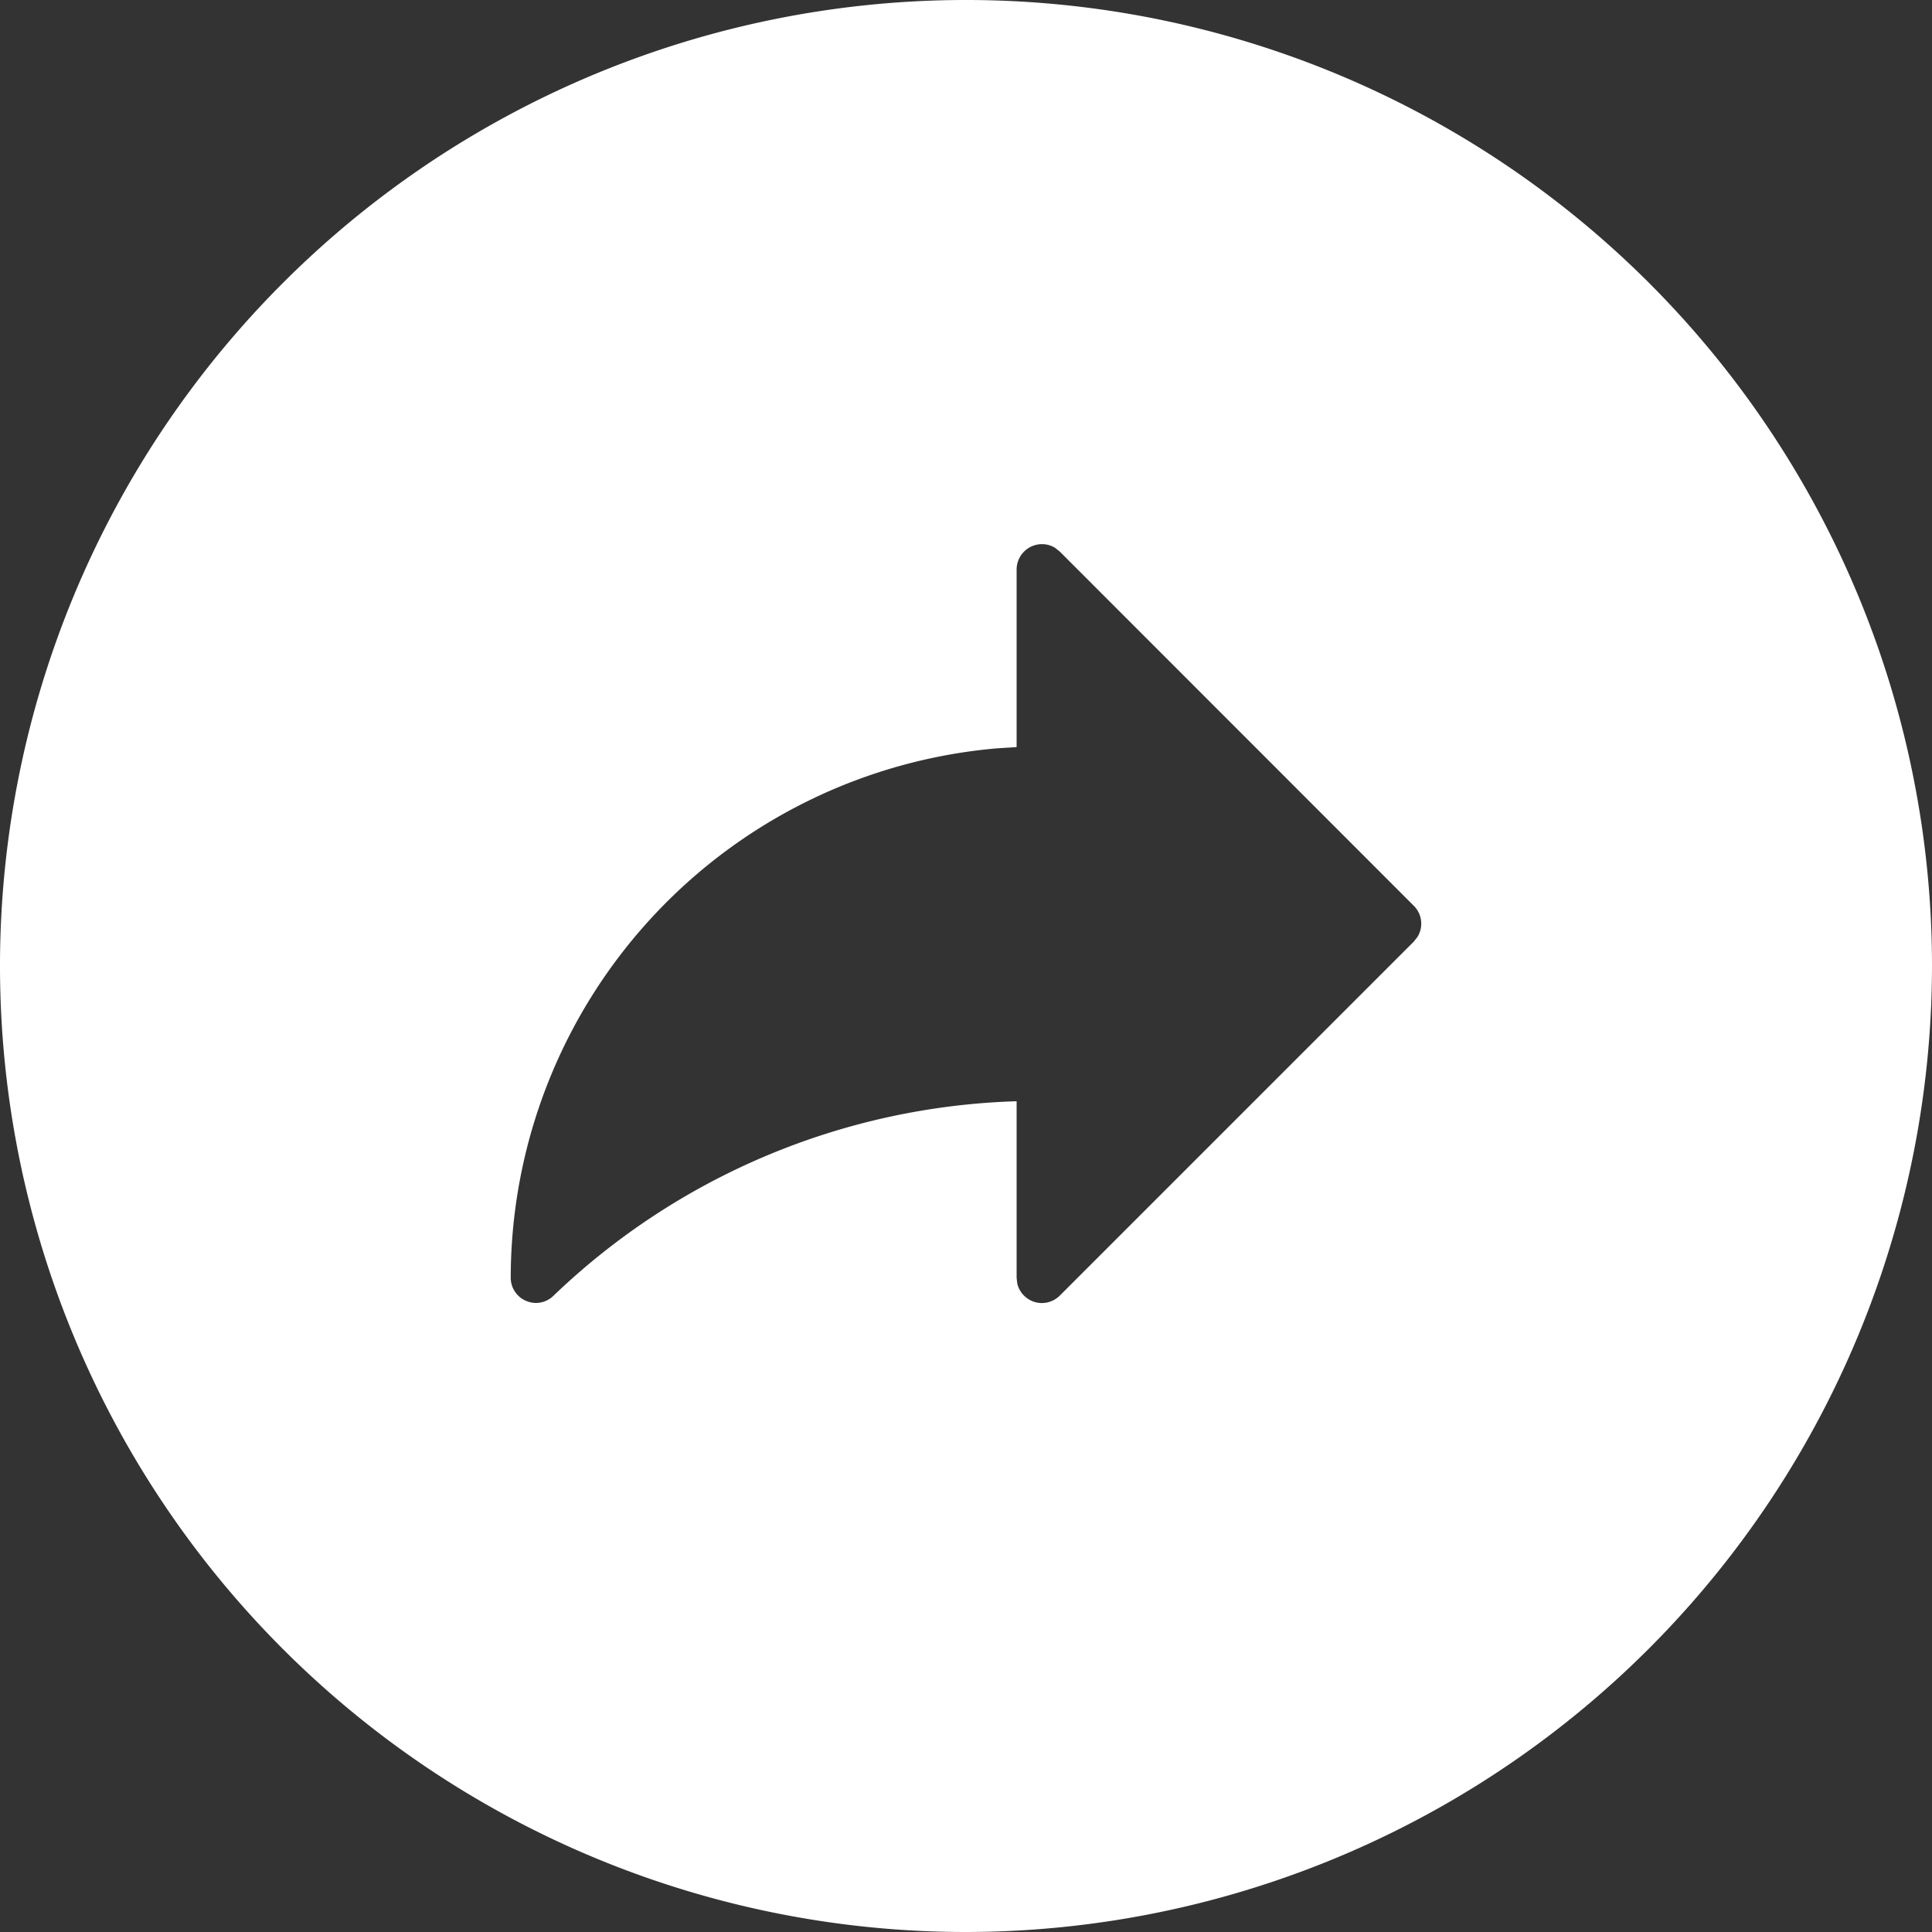
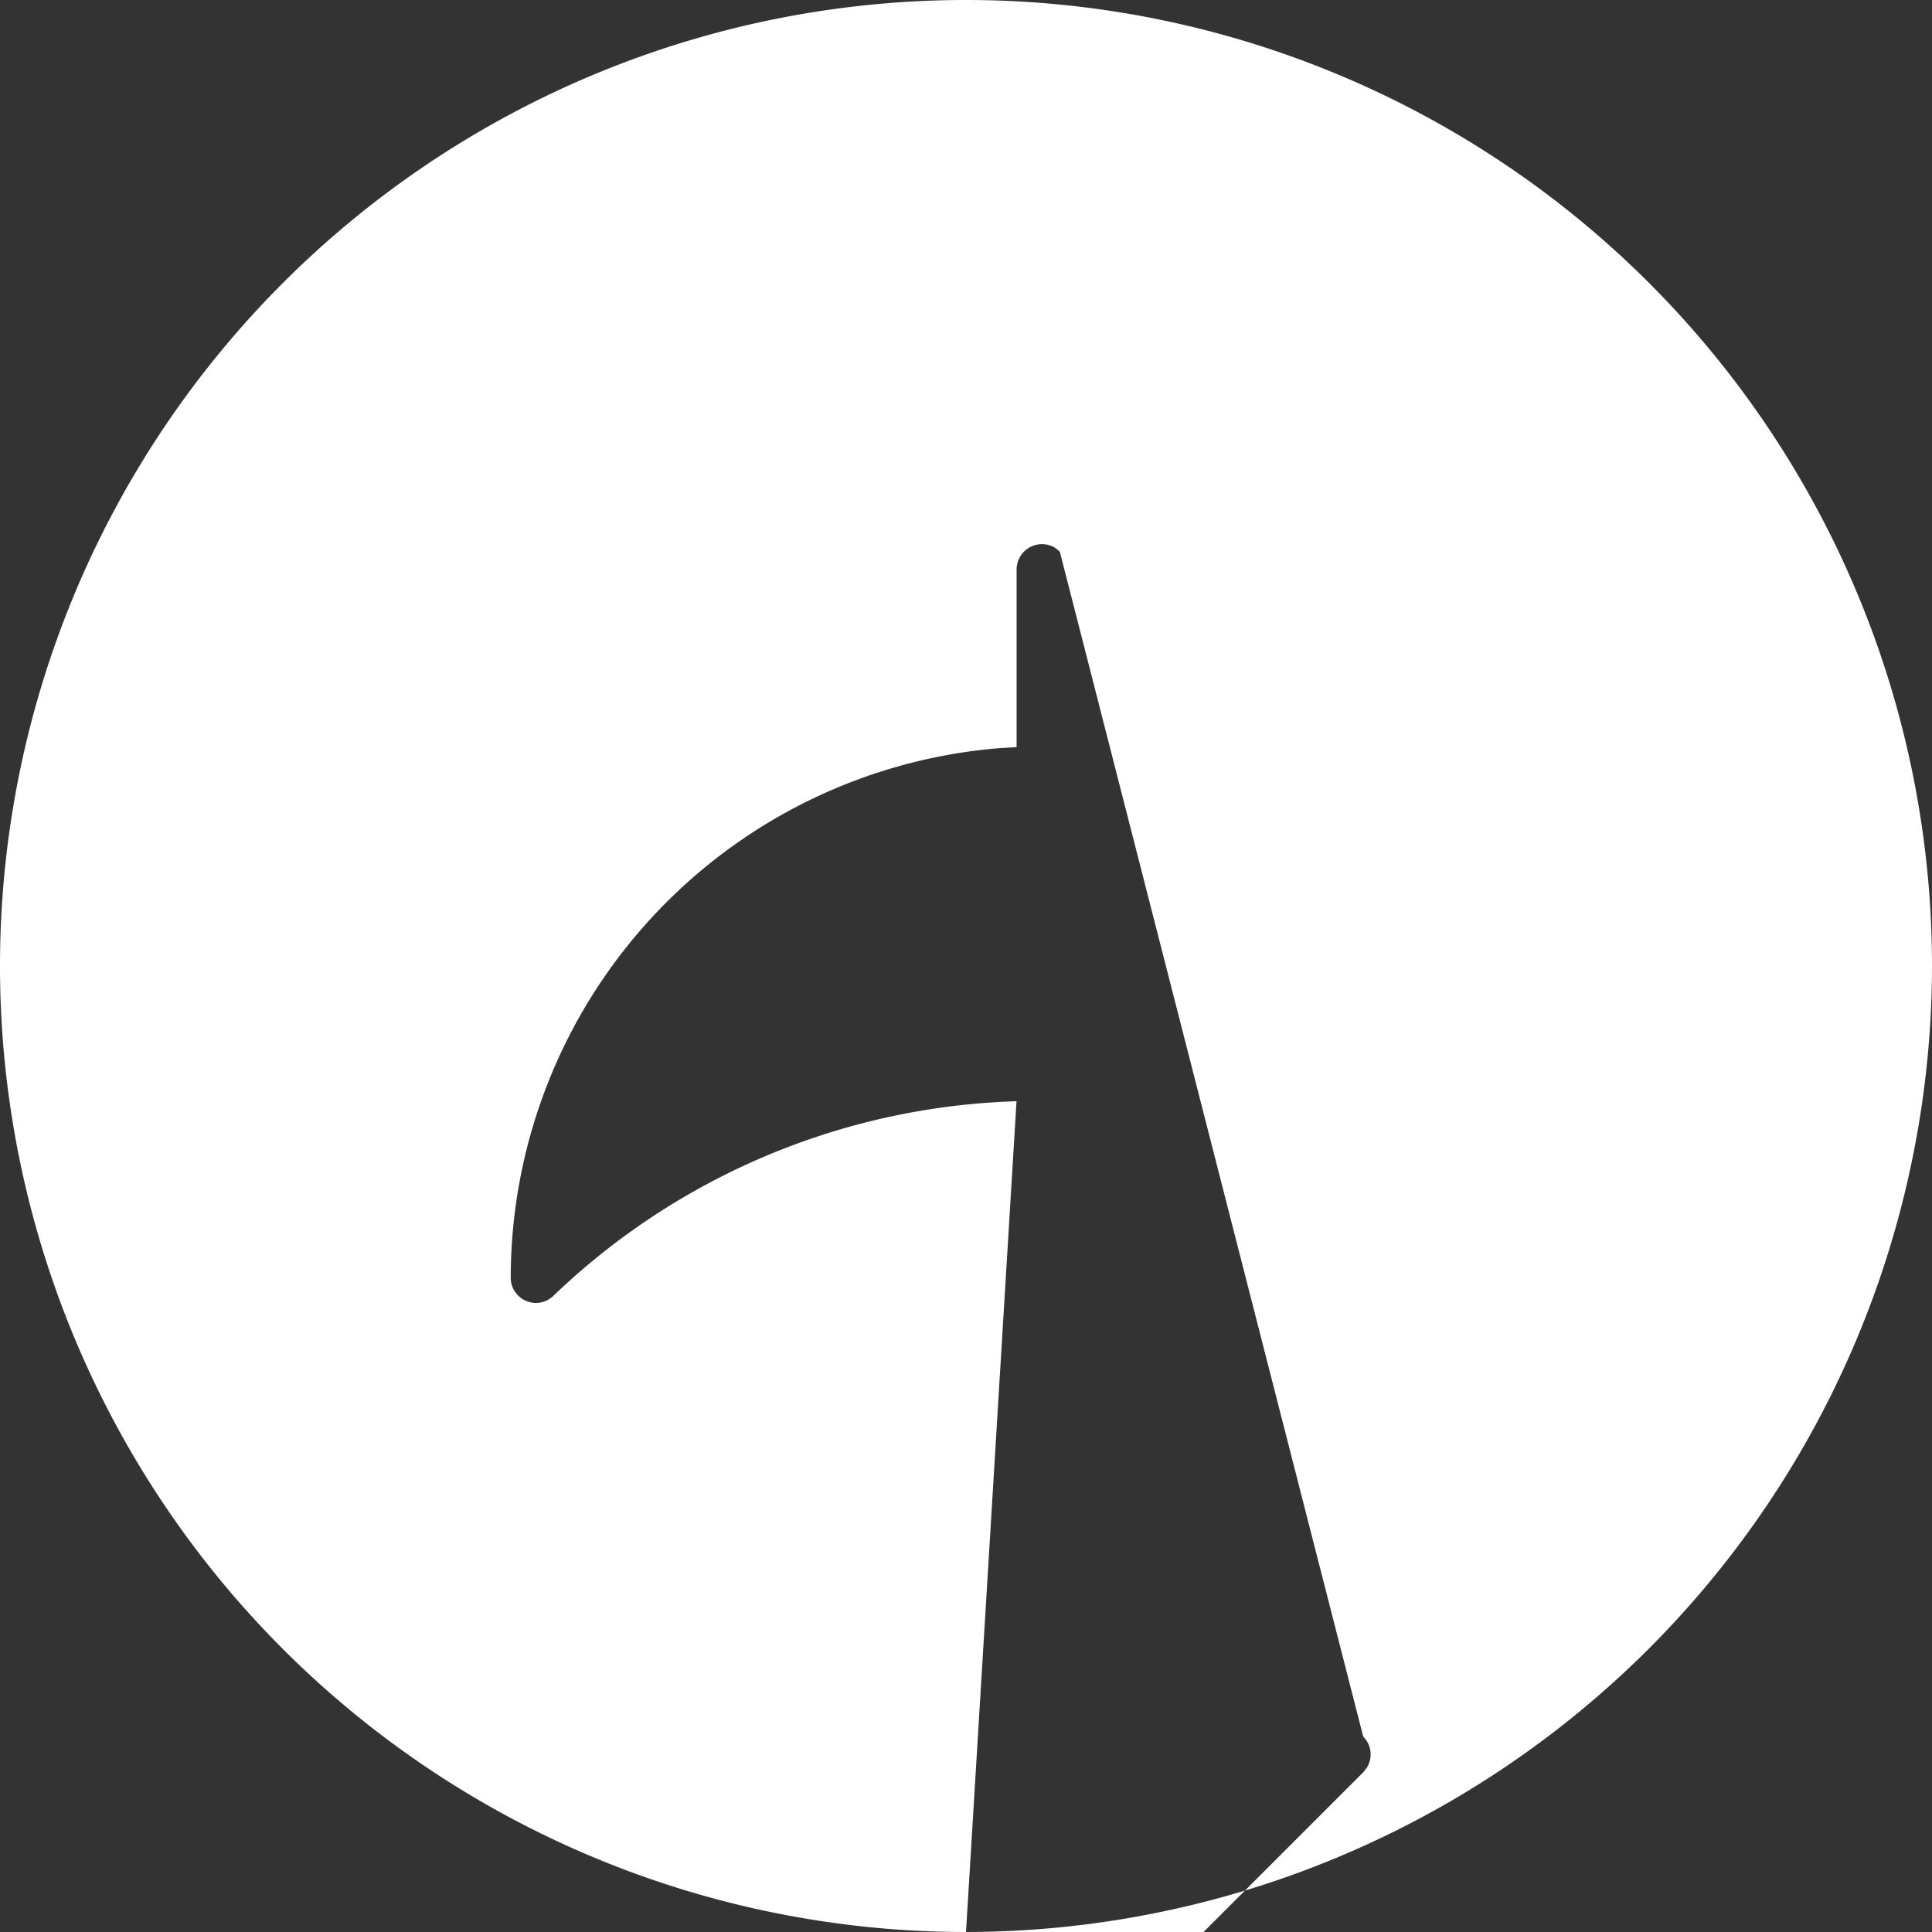
<svg xmlns="http://www.w3.org/2000/svg" data-name="Group 10" width="20" height="20" viewBox="0 0 20 20">
  <rect x="0" y="0" width="20" height="20" fill="#333333" stroke="none" />
-   <path data-name="Combined Shape" d="M10 20a10 10 0 1 1 10-10 10.011 10.011 0 0 1-10 10zm.524-8.6v1.827l.007.062a.265.265 0 0 0 .154.18.261.261 0 0 0 .1.02.264.264 0 0 0 .185-.076l3.666-3.666.037-.047a.261.261 0 0 0-.037-.323L10.971 5.71l-.049-.039a.258.258 0 0 0-.135-.038.263.263 0 0 0-.263.261v1.84l-.193.012a5.507 5.507 0 0 0-5.044 5.48.26.26 0 0 0 .16.241.252.252 0 0 0 .1.021.258.258 0 0 0 .182-.074 7.241 7.241 0 0 1 4.794-2.014z" style="fill:#fff" />
+   <path data-name="Combined Shape" d="M10 20a10 10 0 1 1 10-10 10.011 10.011 0 0 1-10 10zv1.827l.007.062a.265.265 0 0 0 .154.18.261.261 0 0 0 .1.02.264.264 0 0 0 .185-.076l3.666-3.666.037-.047a.261.261 0 0 0-.037-.323L10.971 5.71l-.049-.039a.258.258 0 0 0-.135-.038.263.263 0 0 0-.263.261v1.84l-.193.012a5.507 5.507 0 0 0-5.044 5.48.26.26 0 0 0 .16.241.252.252 0 0 0 .1.021.258.258 0 0 0 .182-.074 7.241 7.241 0 0 1 4.794-2.014z" style="fill:#fff" />
</svg>